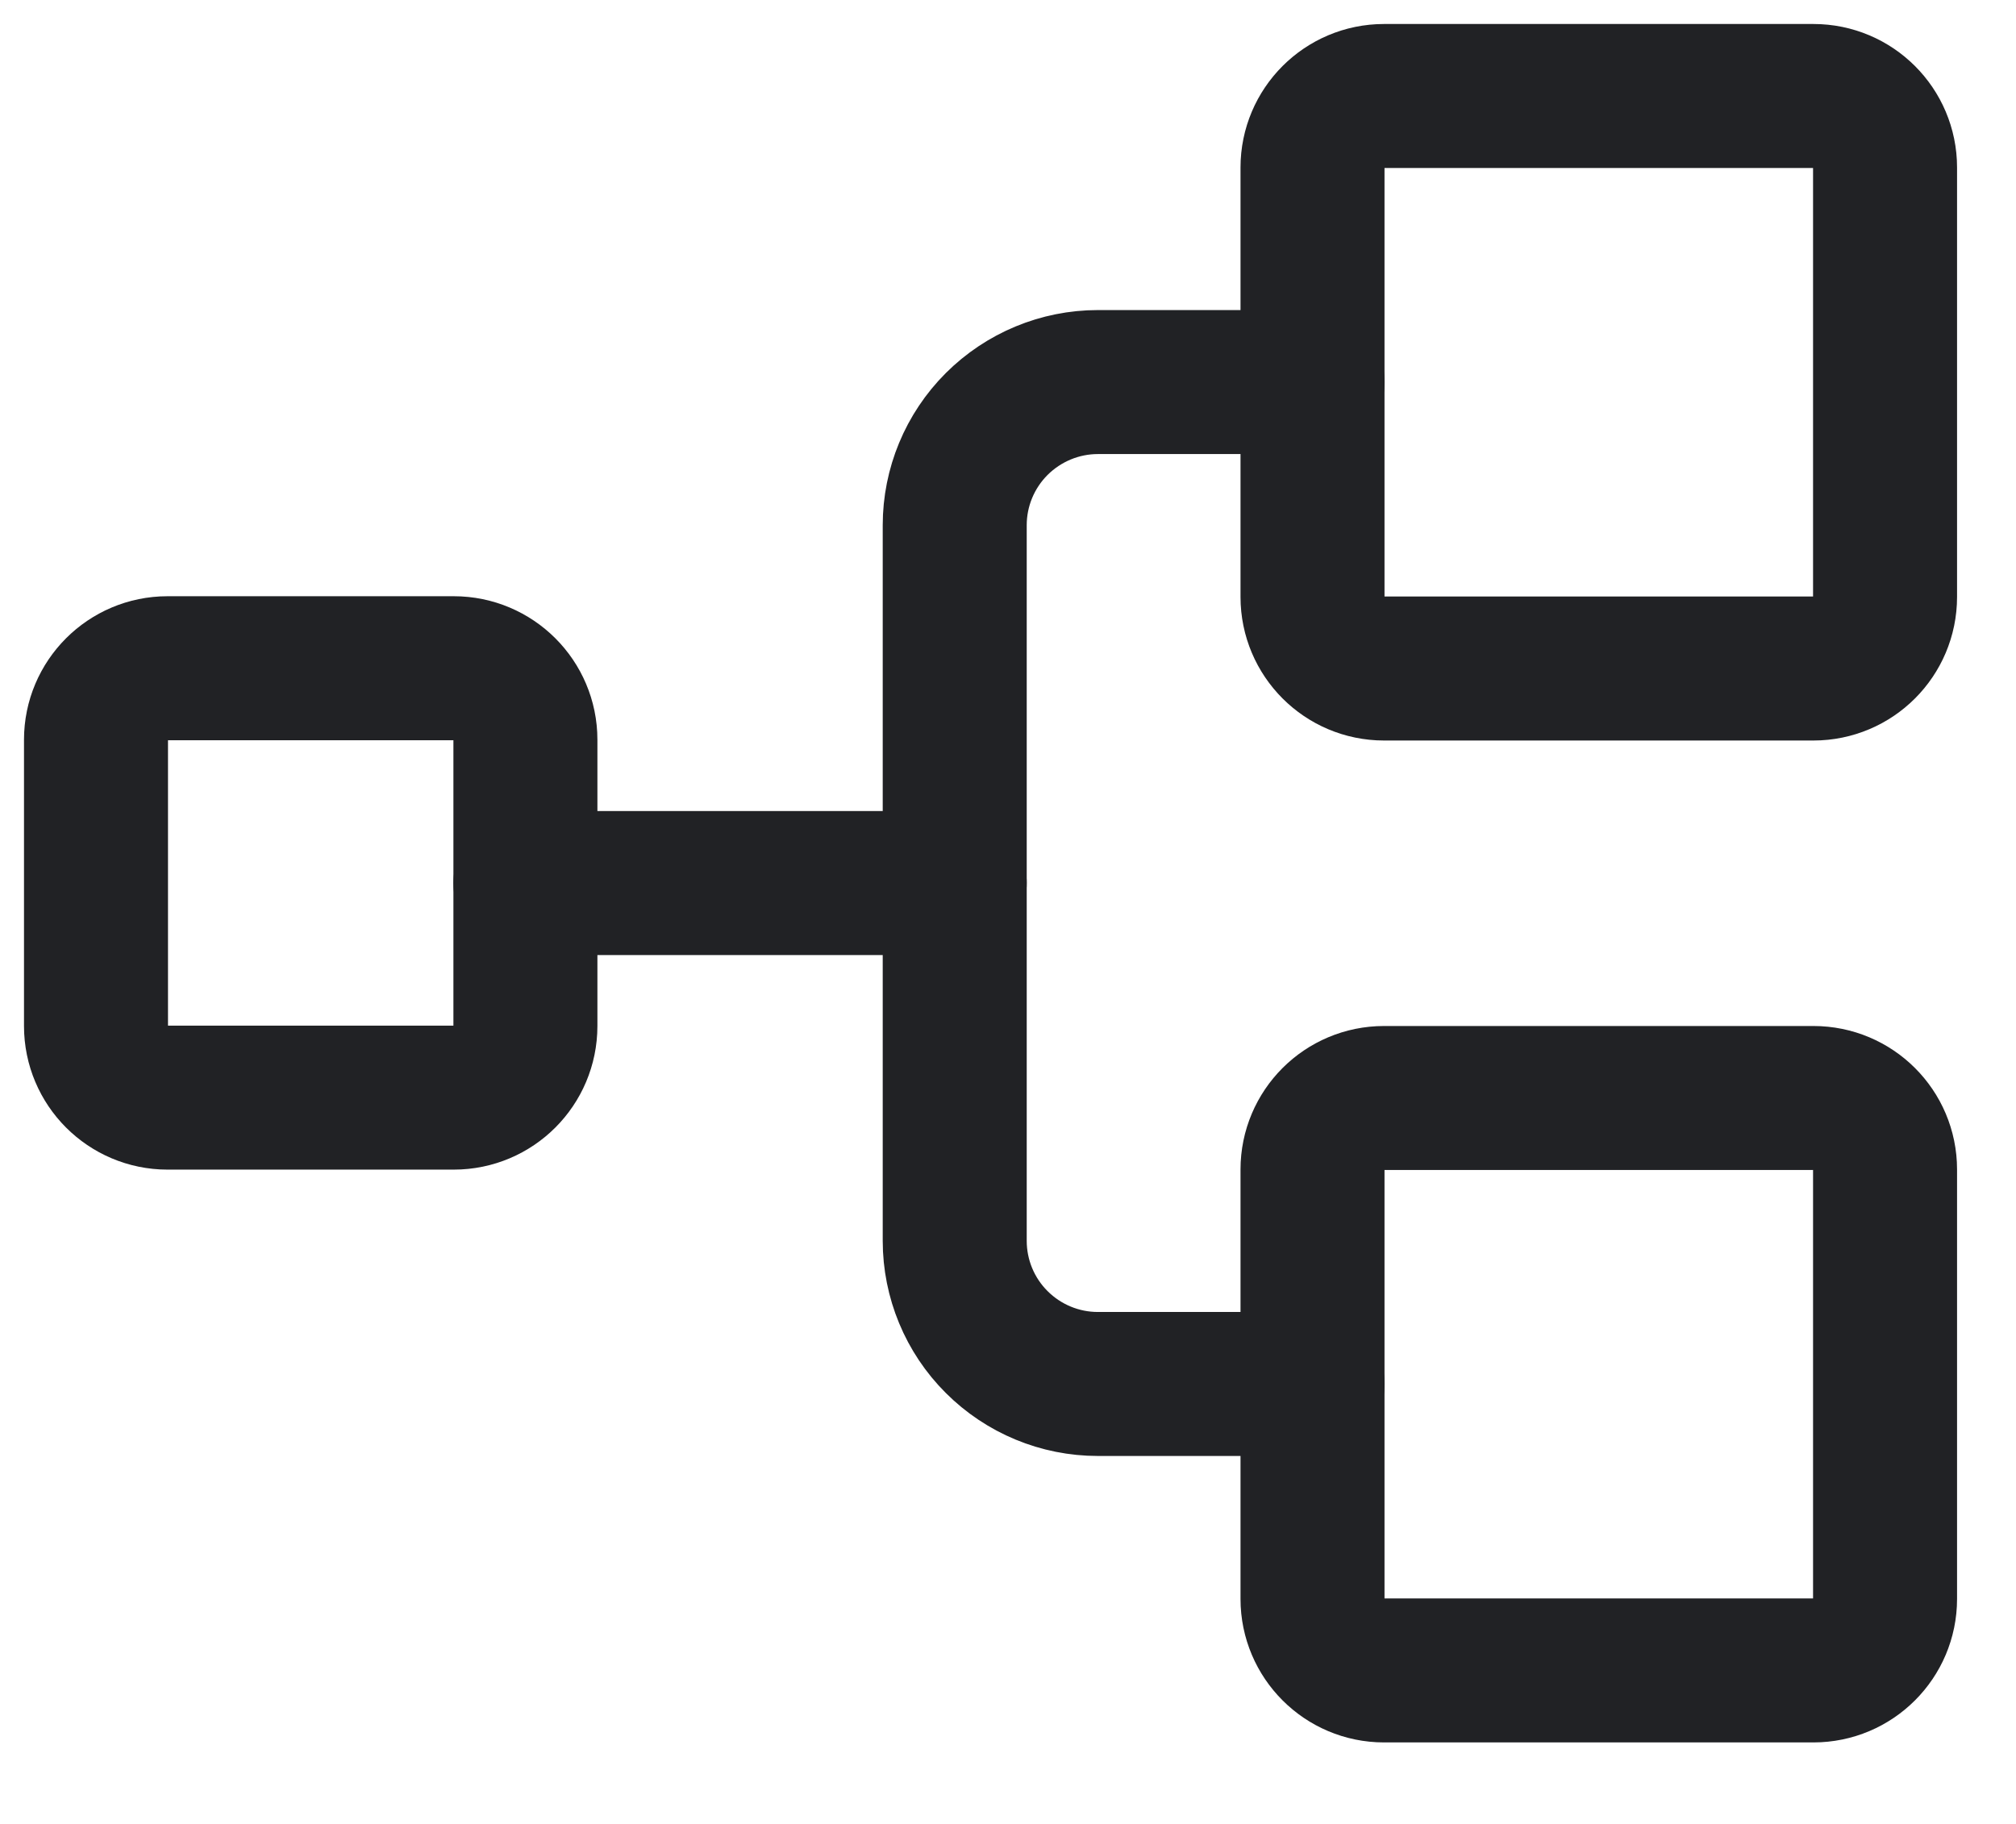
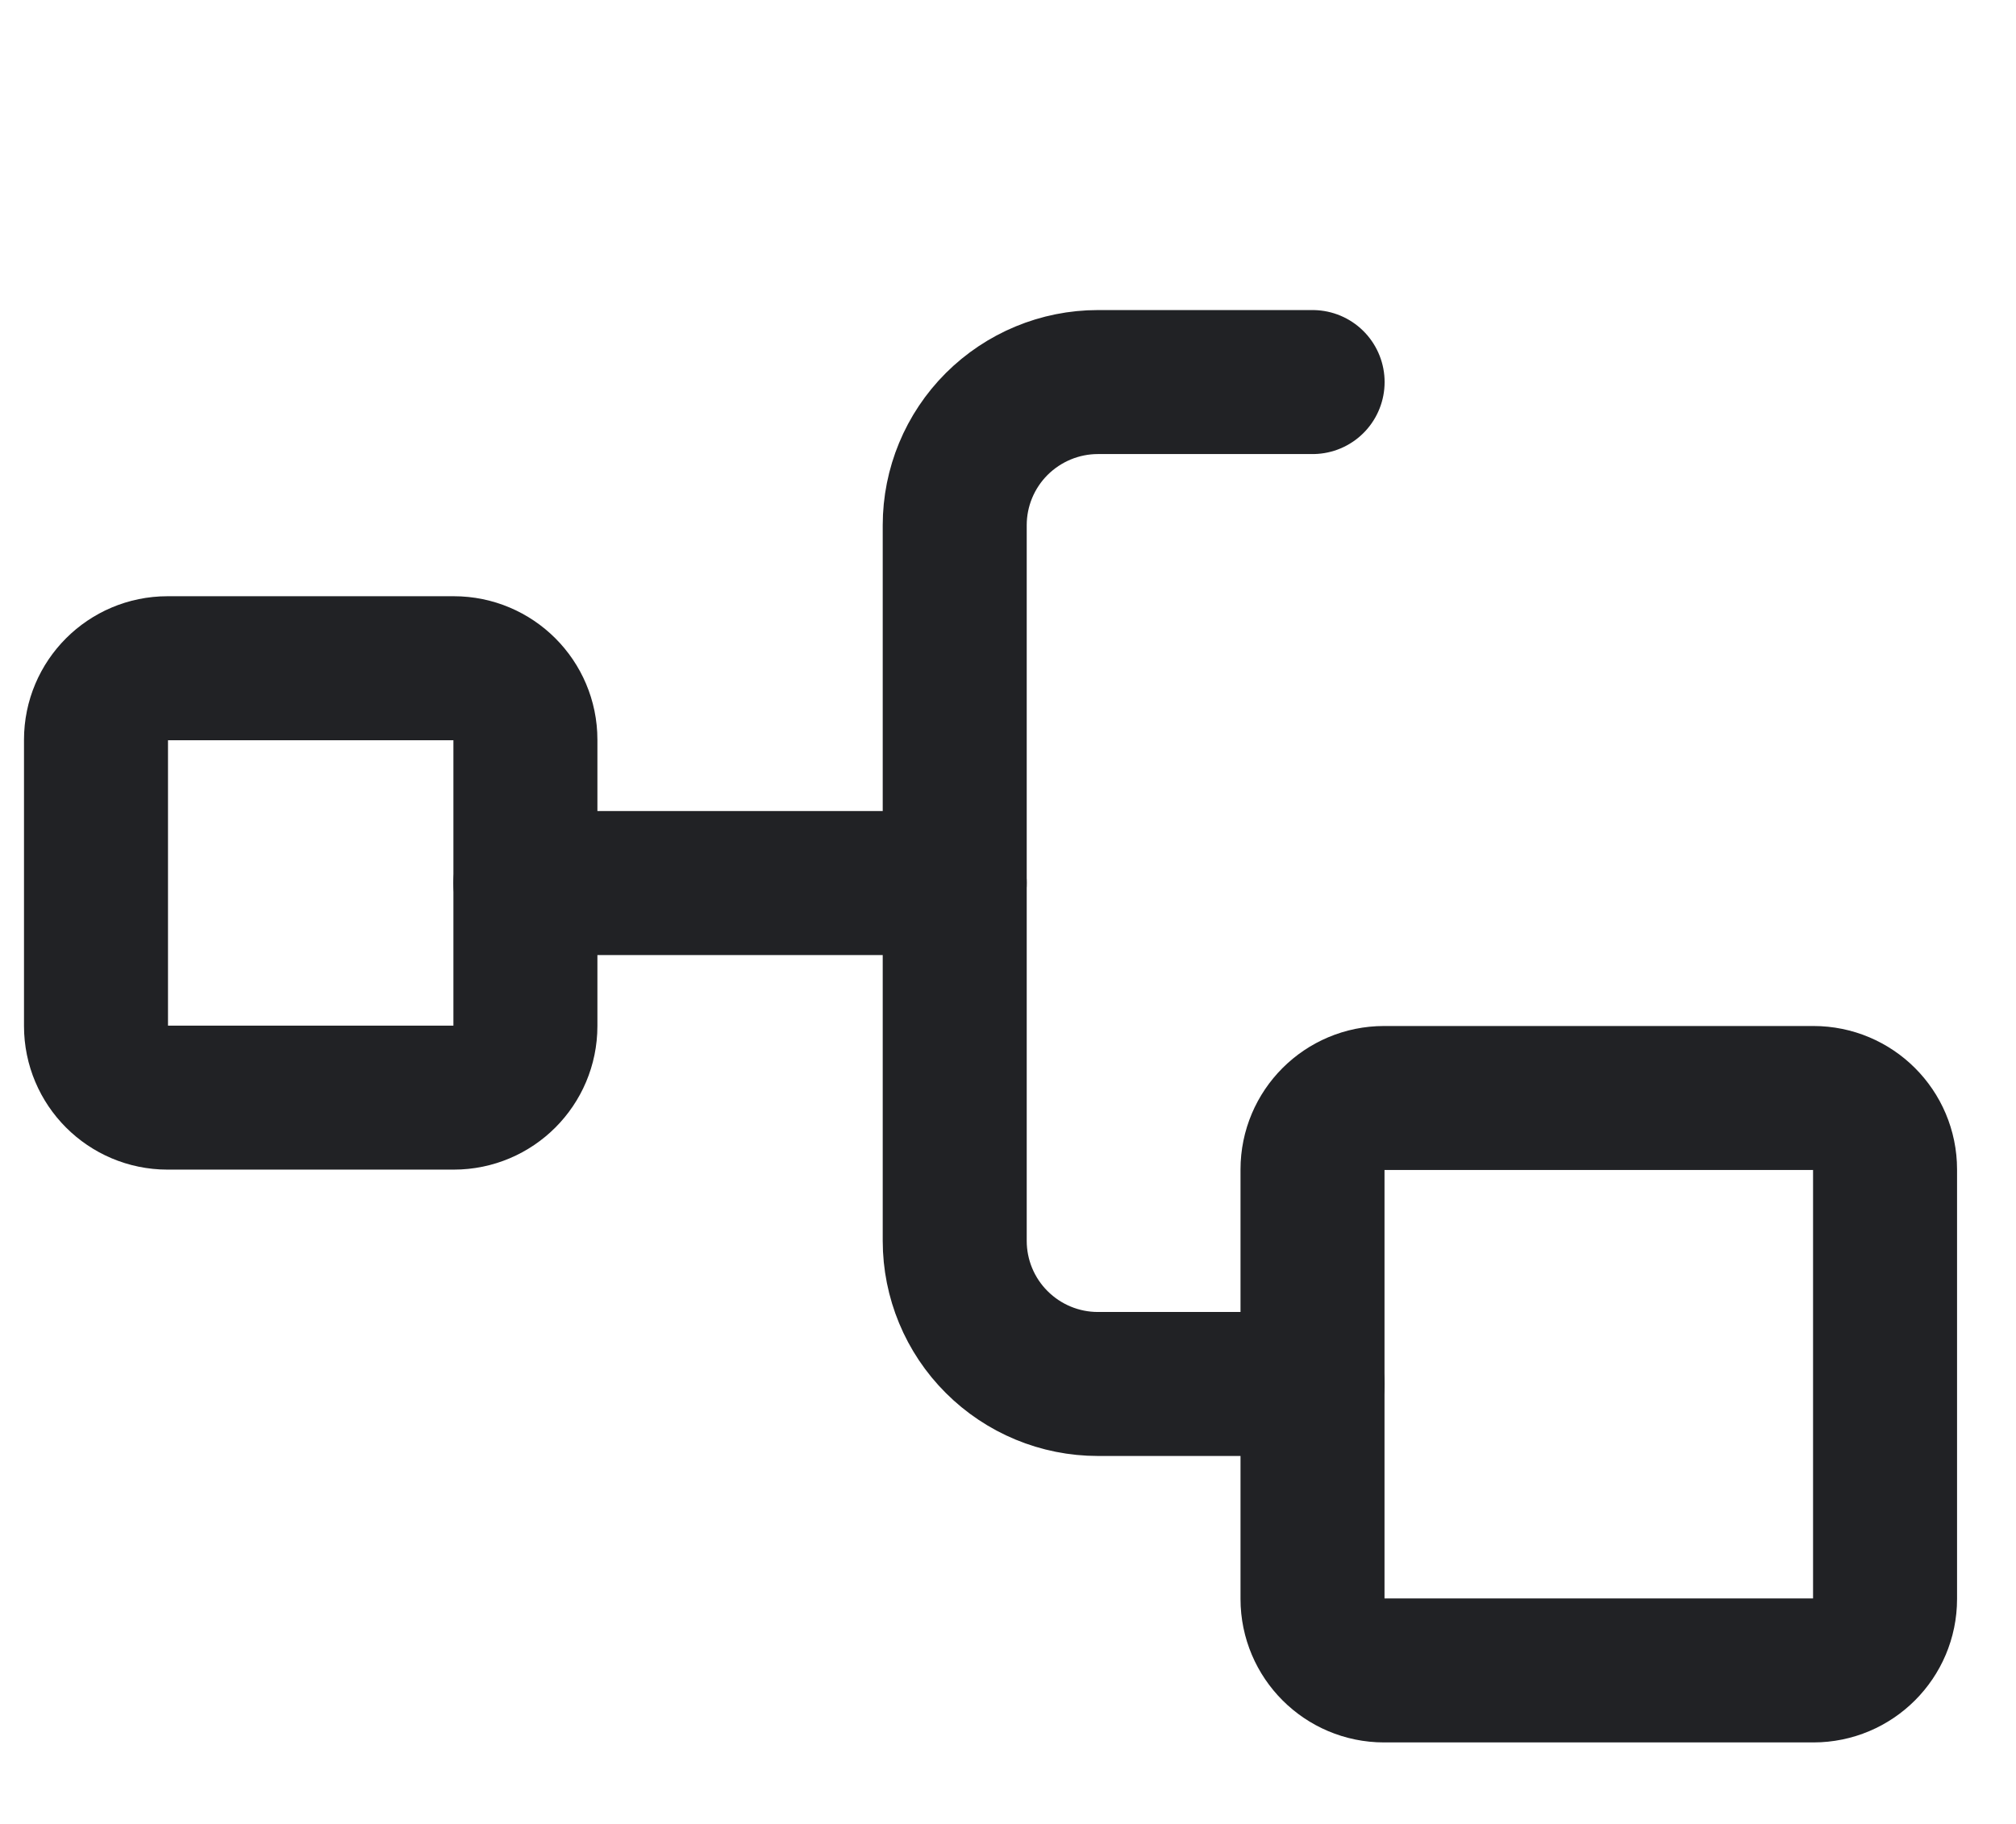
<svg xmlns="http://www.w3.org/2000/svg" width="21" height="19" viewBox="0 0 21 19" fill="none">
  <path d="M4.727 6.961H1.745C1.334 6.961 1 7.295 1 7.706V10.688C1 11.1 1.334 11.434 1.745 11.434H4.727C5.139 11.434 5.473 11.1 5.473 10.688V7.706C5.473 7.295 5.139 6.961 4.727 6.961Z" stroke="#212225" stroke-width="1.5" stroke-linecap="round" stroke-linejoin="round" />
-   <path d="M18.89 1H14.417C14.006 1 13.672 1.334 13.672 1.745V6.218C13.672 6.63 14.006 6.964 14.417 6.964H18.89C19.302 6.964 19.636 6.63 19.636 6.218V1.745C19.636 1.334 19.302 1 18.89 1Z" stroke="#212225" stroke-width="1.5" stroke-linecap="round" stroke-linejoin="round" />
  <path d="M18.89 11.438H14.417C14.006 11.438 13.672 11.771 13.672 12.183V16.656C13.672 17.067 14.006 17.401 14.417 17.401H18.89C19.302 17.401 19.636 17.067 19.636 16.656V12.183C19.636 11.771 19.302 11.438 18.89 11.438Z" stroke="#212225" stroke-width="1.5" stroke-linecap="round" stroke-linejoin="round" />
  <path d="M5.473 9.199H9.945" stroke="#212225" stroke-width="1.5" stroke-linecap="round" stroke-linejoin="round" />
  <path d="M13.673 14.417H11.436C11.041 14.417 10.662 14.26 10.382 13.98C10.102 13.701 9.945 13.321 9.945 12.926V5.471C9.945 5.076 10.102 4.697 10.382 4.417C10.662 4.138 11.041 3.98 11.436 3.98H13.673" stroke="#212225" stroke-width="1.5" stroke-linecap="round" stroke-linejoin="round" />
</svg>